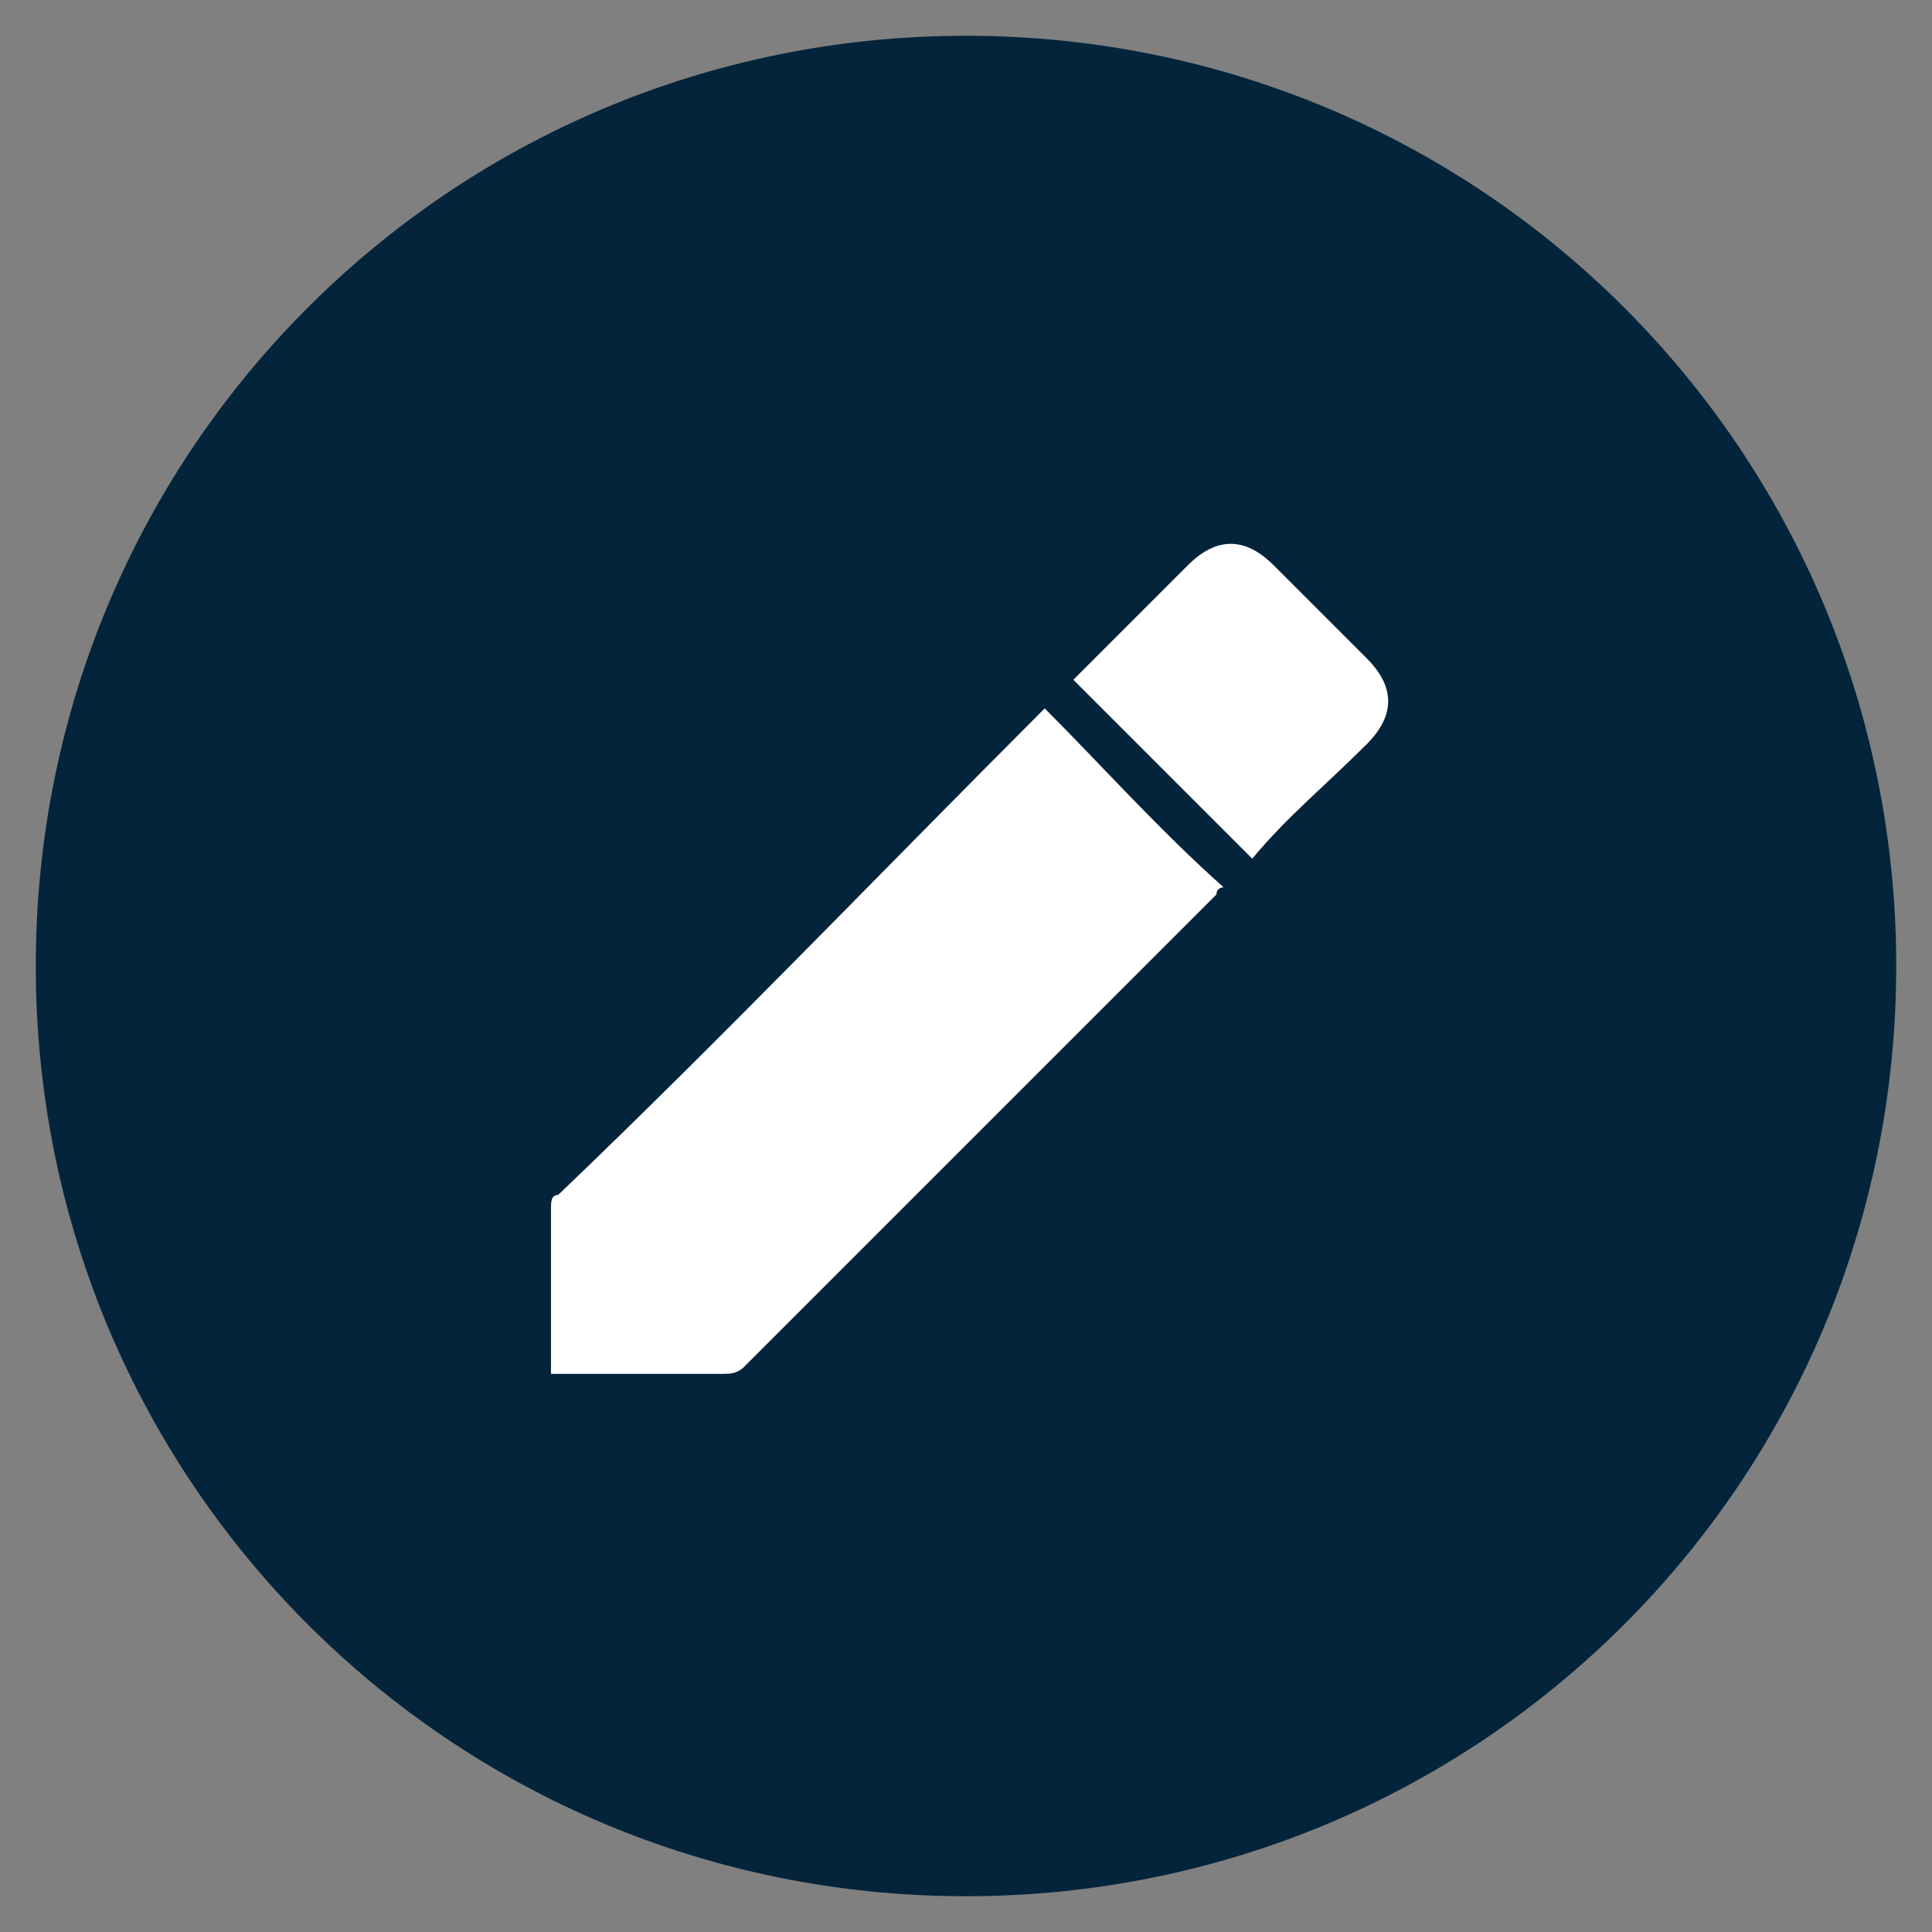
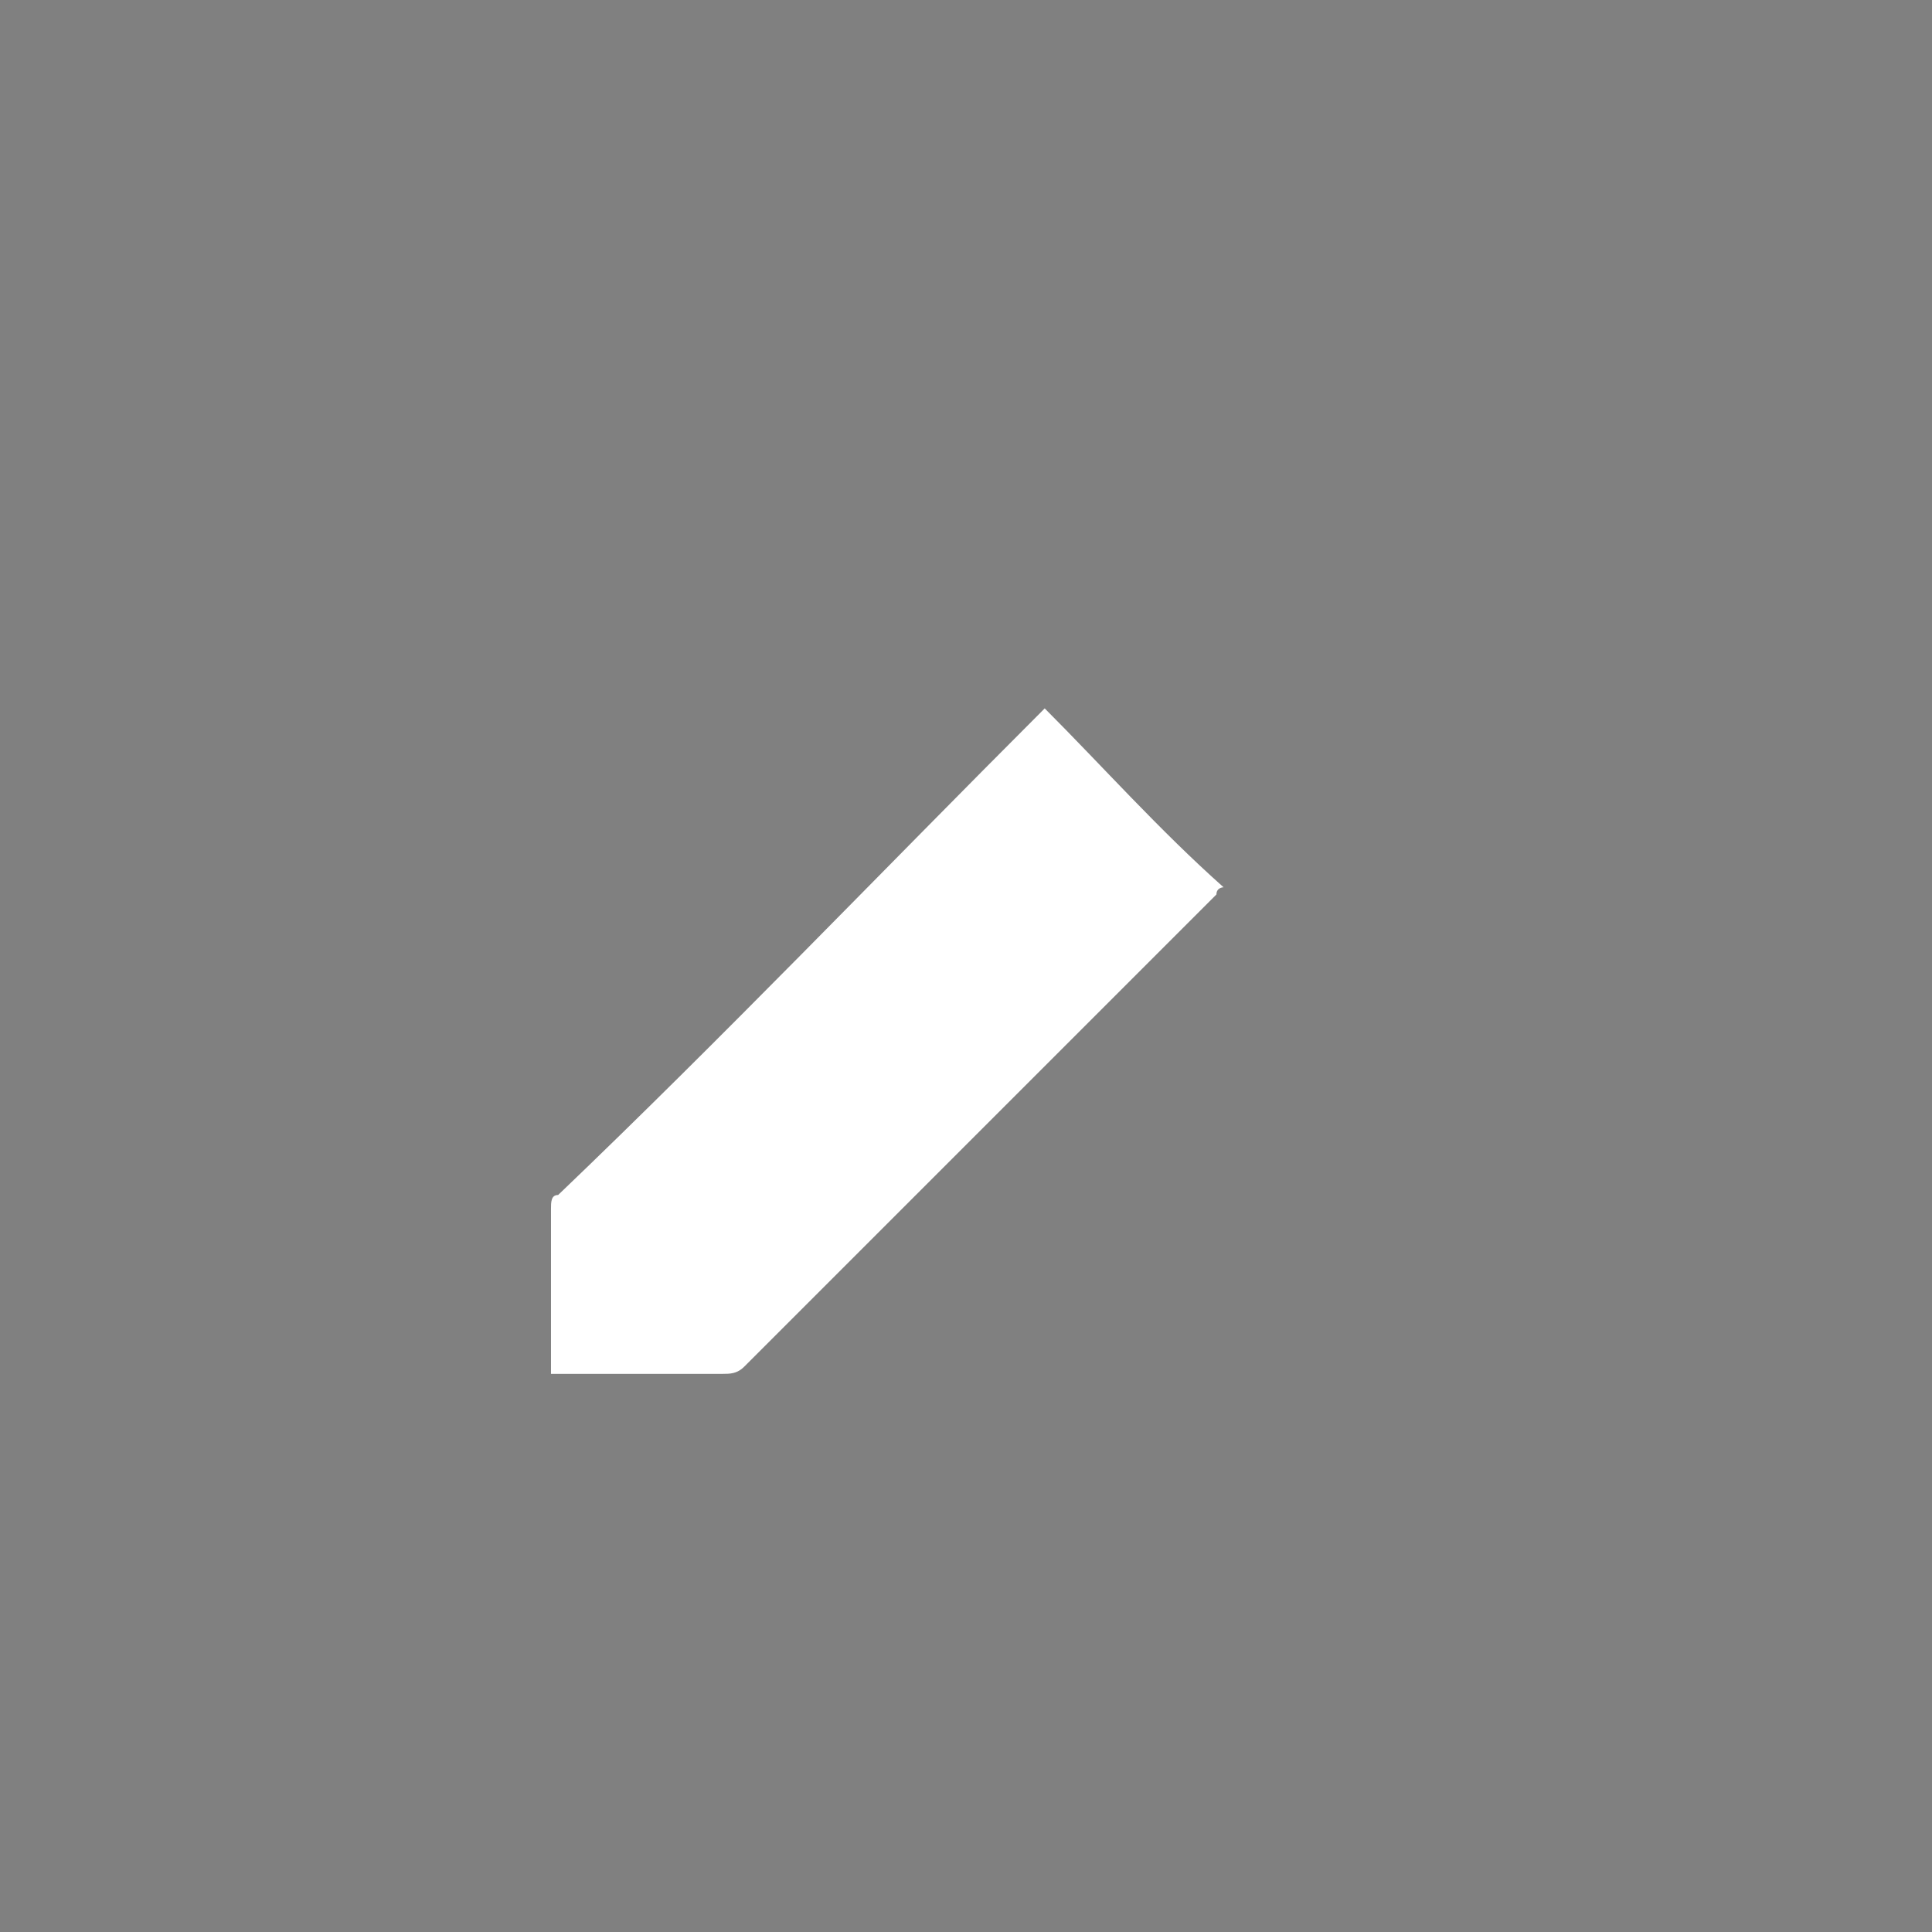
<svg xmlns="http://www.w3.org/2000/svg" version="1.1" id="Layer_1" x="0px" y="0px" viewBox="0 0 27 27" style="enable-background:new 0 0 27 27;" xml:space="preserve">
  <rect x="0" y="0" width="27" height="27" fill="#808080" stroke="none" />
  <style type="text/css">
	.st0{fill:#04243B;}
	.st1{fill:#FFFFFF;}
</style>
  <g id="XMLID_27_">
-     <path id="XMLID_30_" class="st0" d="M26.5,13.5c0-7.2-5.8-13-13-13c-7.2,0-13,5.8-13,13c0,7.2,5.8,13,13,13   C20.7,26.5,26.5,20.7,26.5,13.5" />
    <path id="XMLID_29_" class="st1" d="M14.6,9.9c0.8,0.8,1.6,1.7,2.5,2.5c0,0-0.1,0-0.1,0.1c-2.2,2.2-4.4,4.4-6.6,6.6   c-0.1,0.1-0.2,0.1-0.3,0.1c-0.7,0-1.4,0-2.2,0H7.7c0-0.1,0-0.1,0-0.1c0-0.7,0-1.5,0-2.2c0-0.1,0-0.2,0.1-0.2   C10.1,14.5,12.3,12.2,14.6,9.9C14.6,10,14.6,9.9,14.6,9.9" />
-     <path id="XMLID_28_" class="st1" d="M17.5,12c-0.8-0.8-1.6-1.6-2.5-2.5c0,0,0,0,0.1-0.1c0.5-0.5,1-1,1.5-1.5c0.4-0.4,0.8-0.4,1.2,0   c0.4,0.4,0.9,0.9,1.3,1.3c0.4,0.4,0.4,0.8,0,1.2C18.5,11,18,11.4,17.5,12C17.5,12,17.5,12,17.5,12" />
  </g>
</svg>